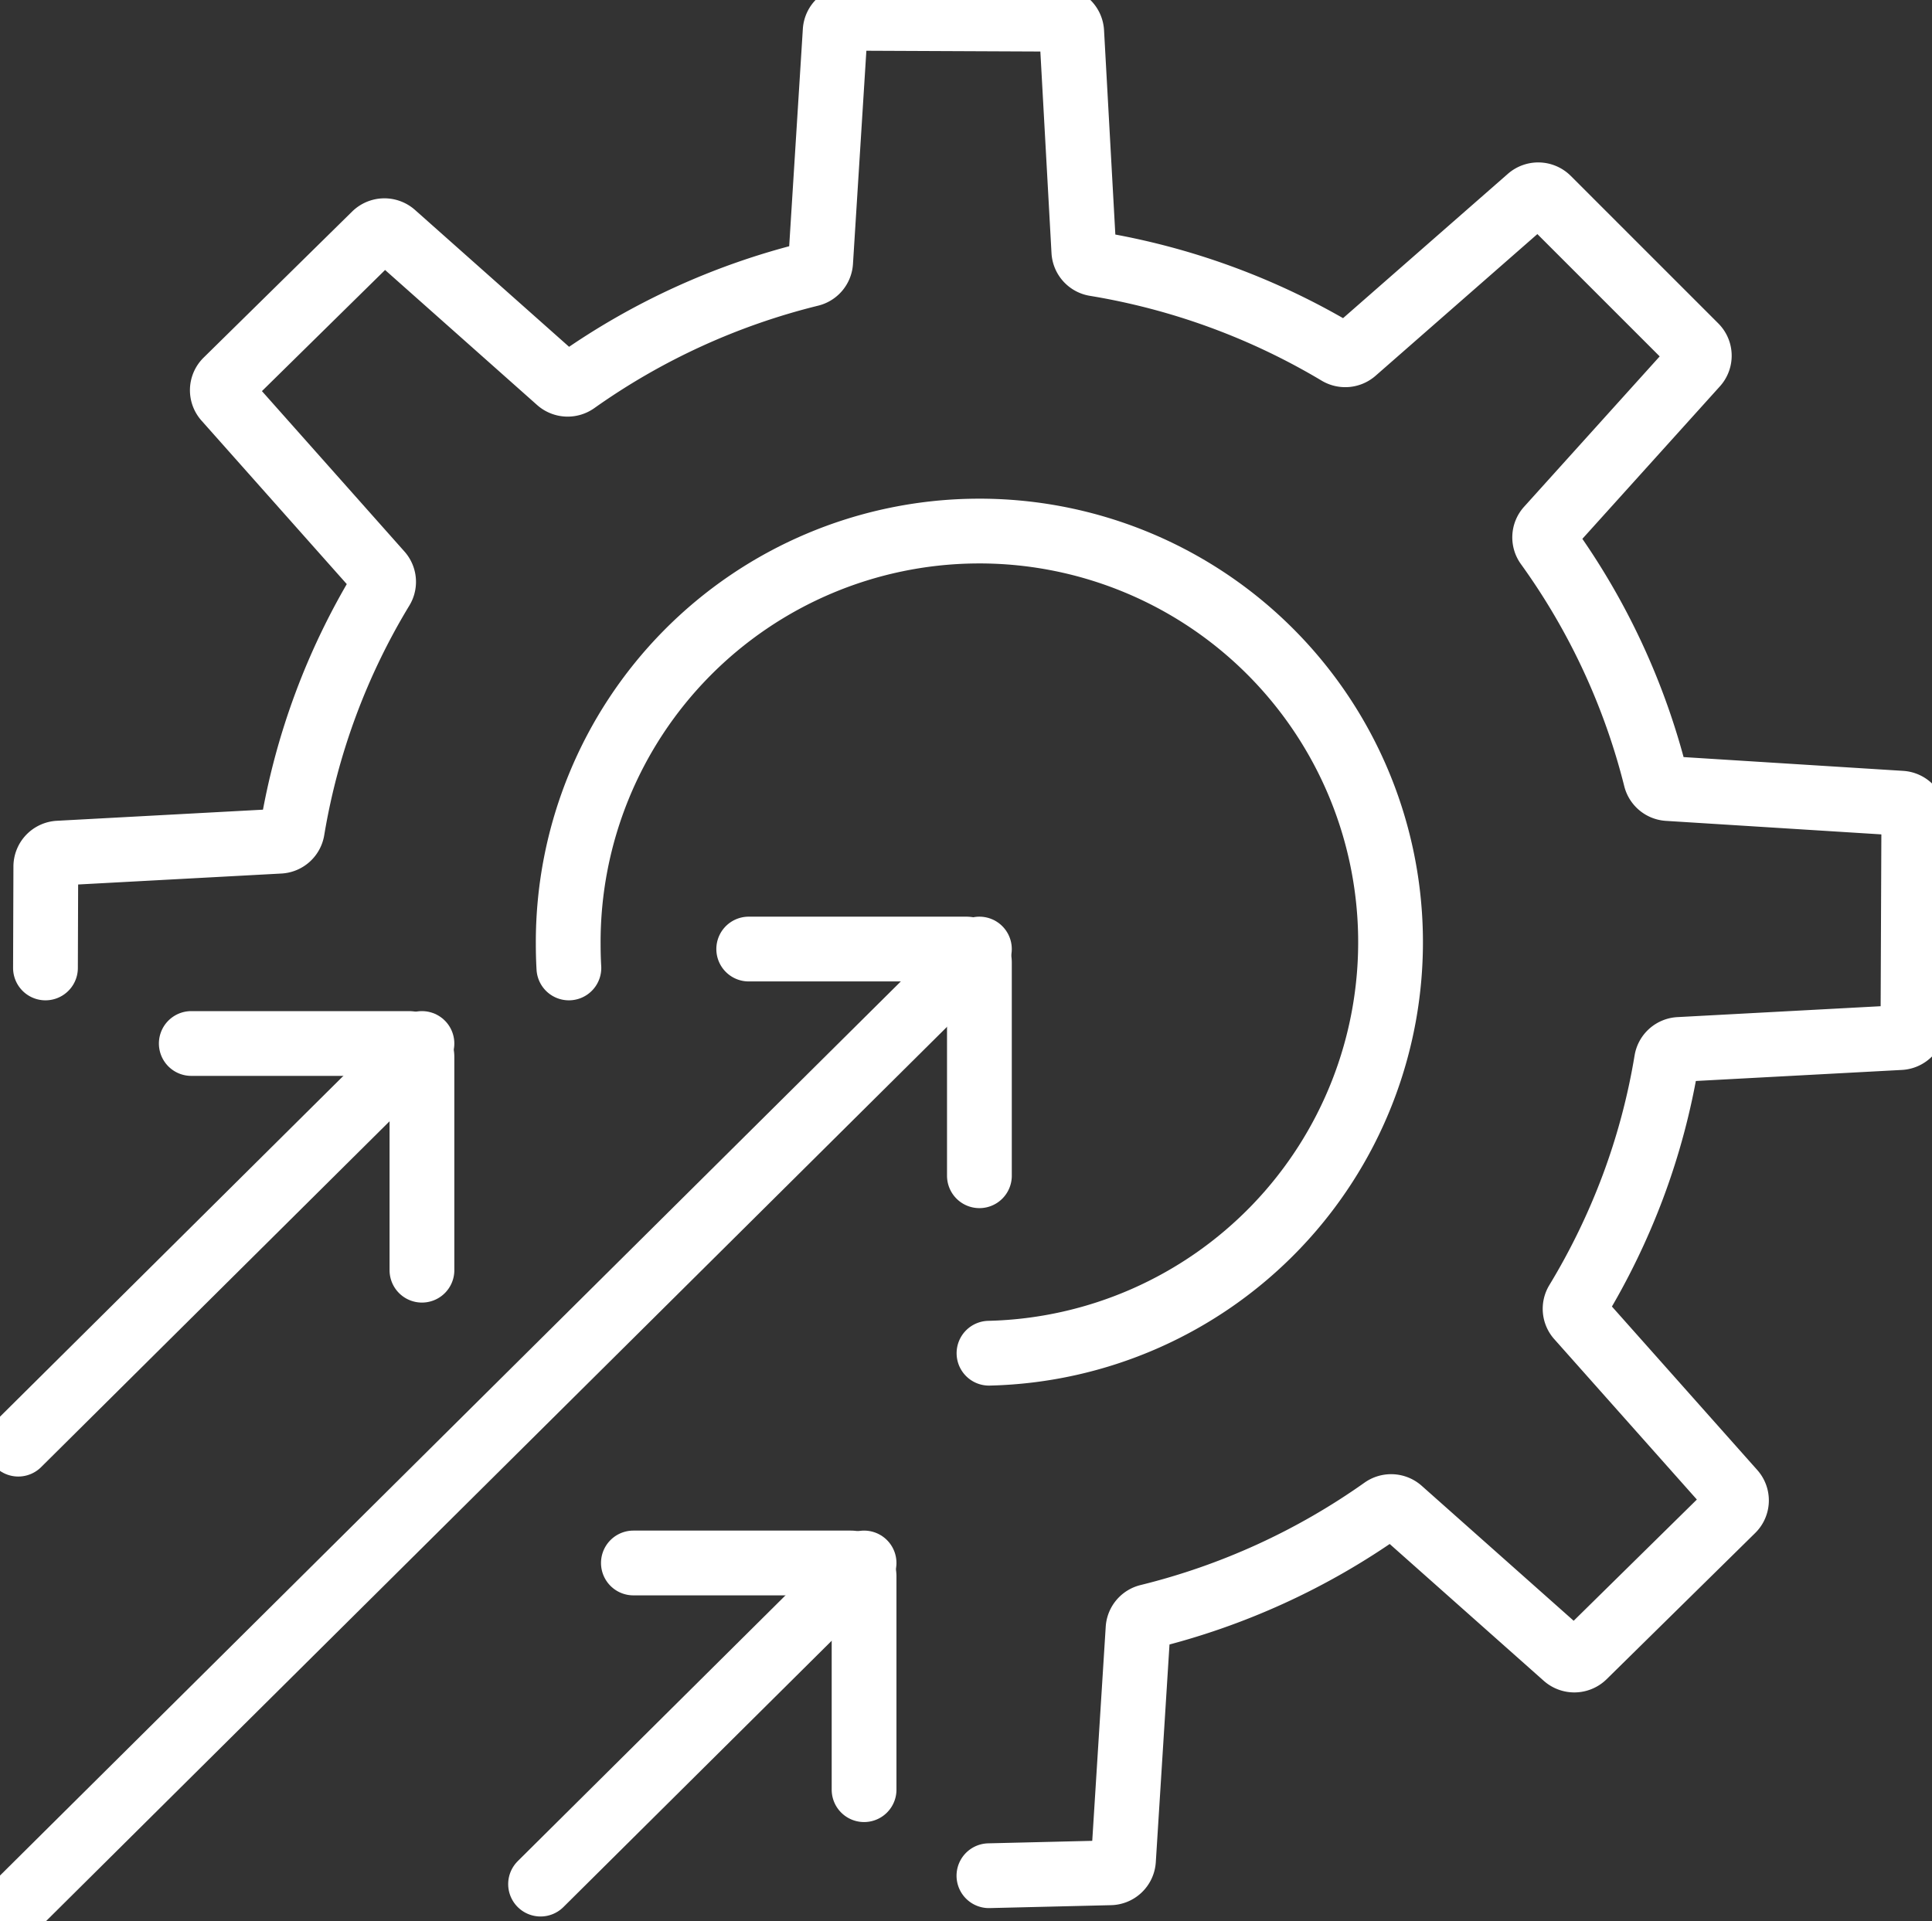
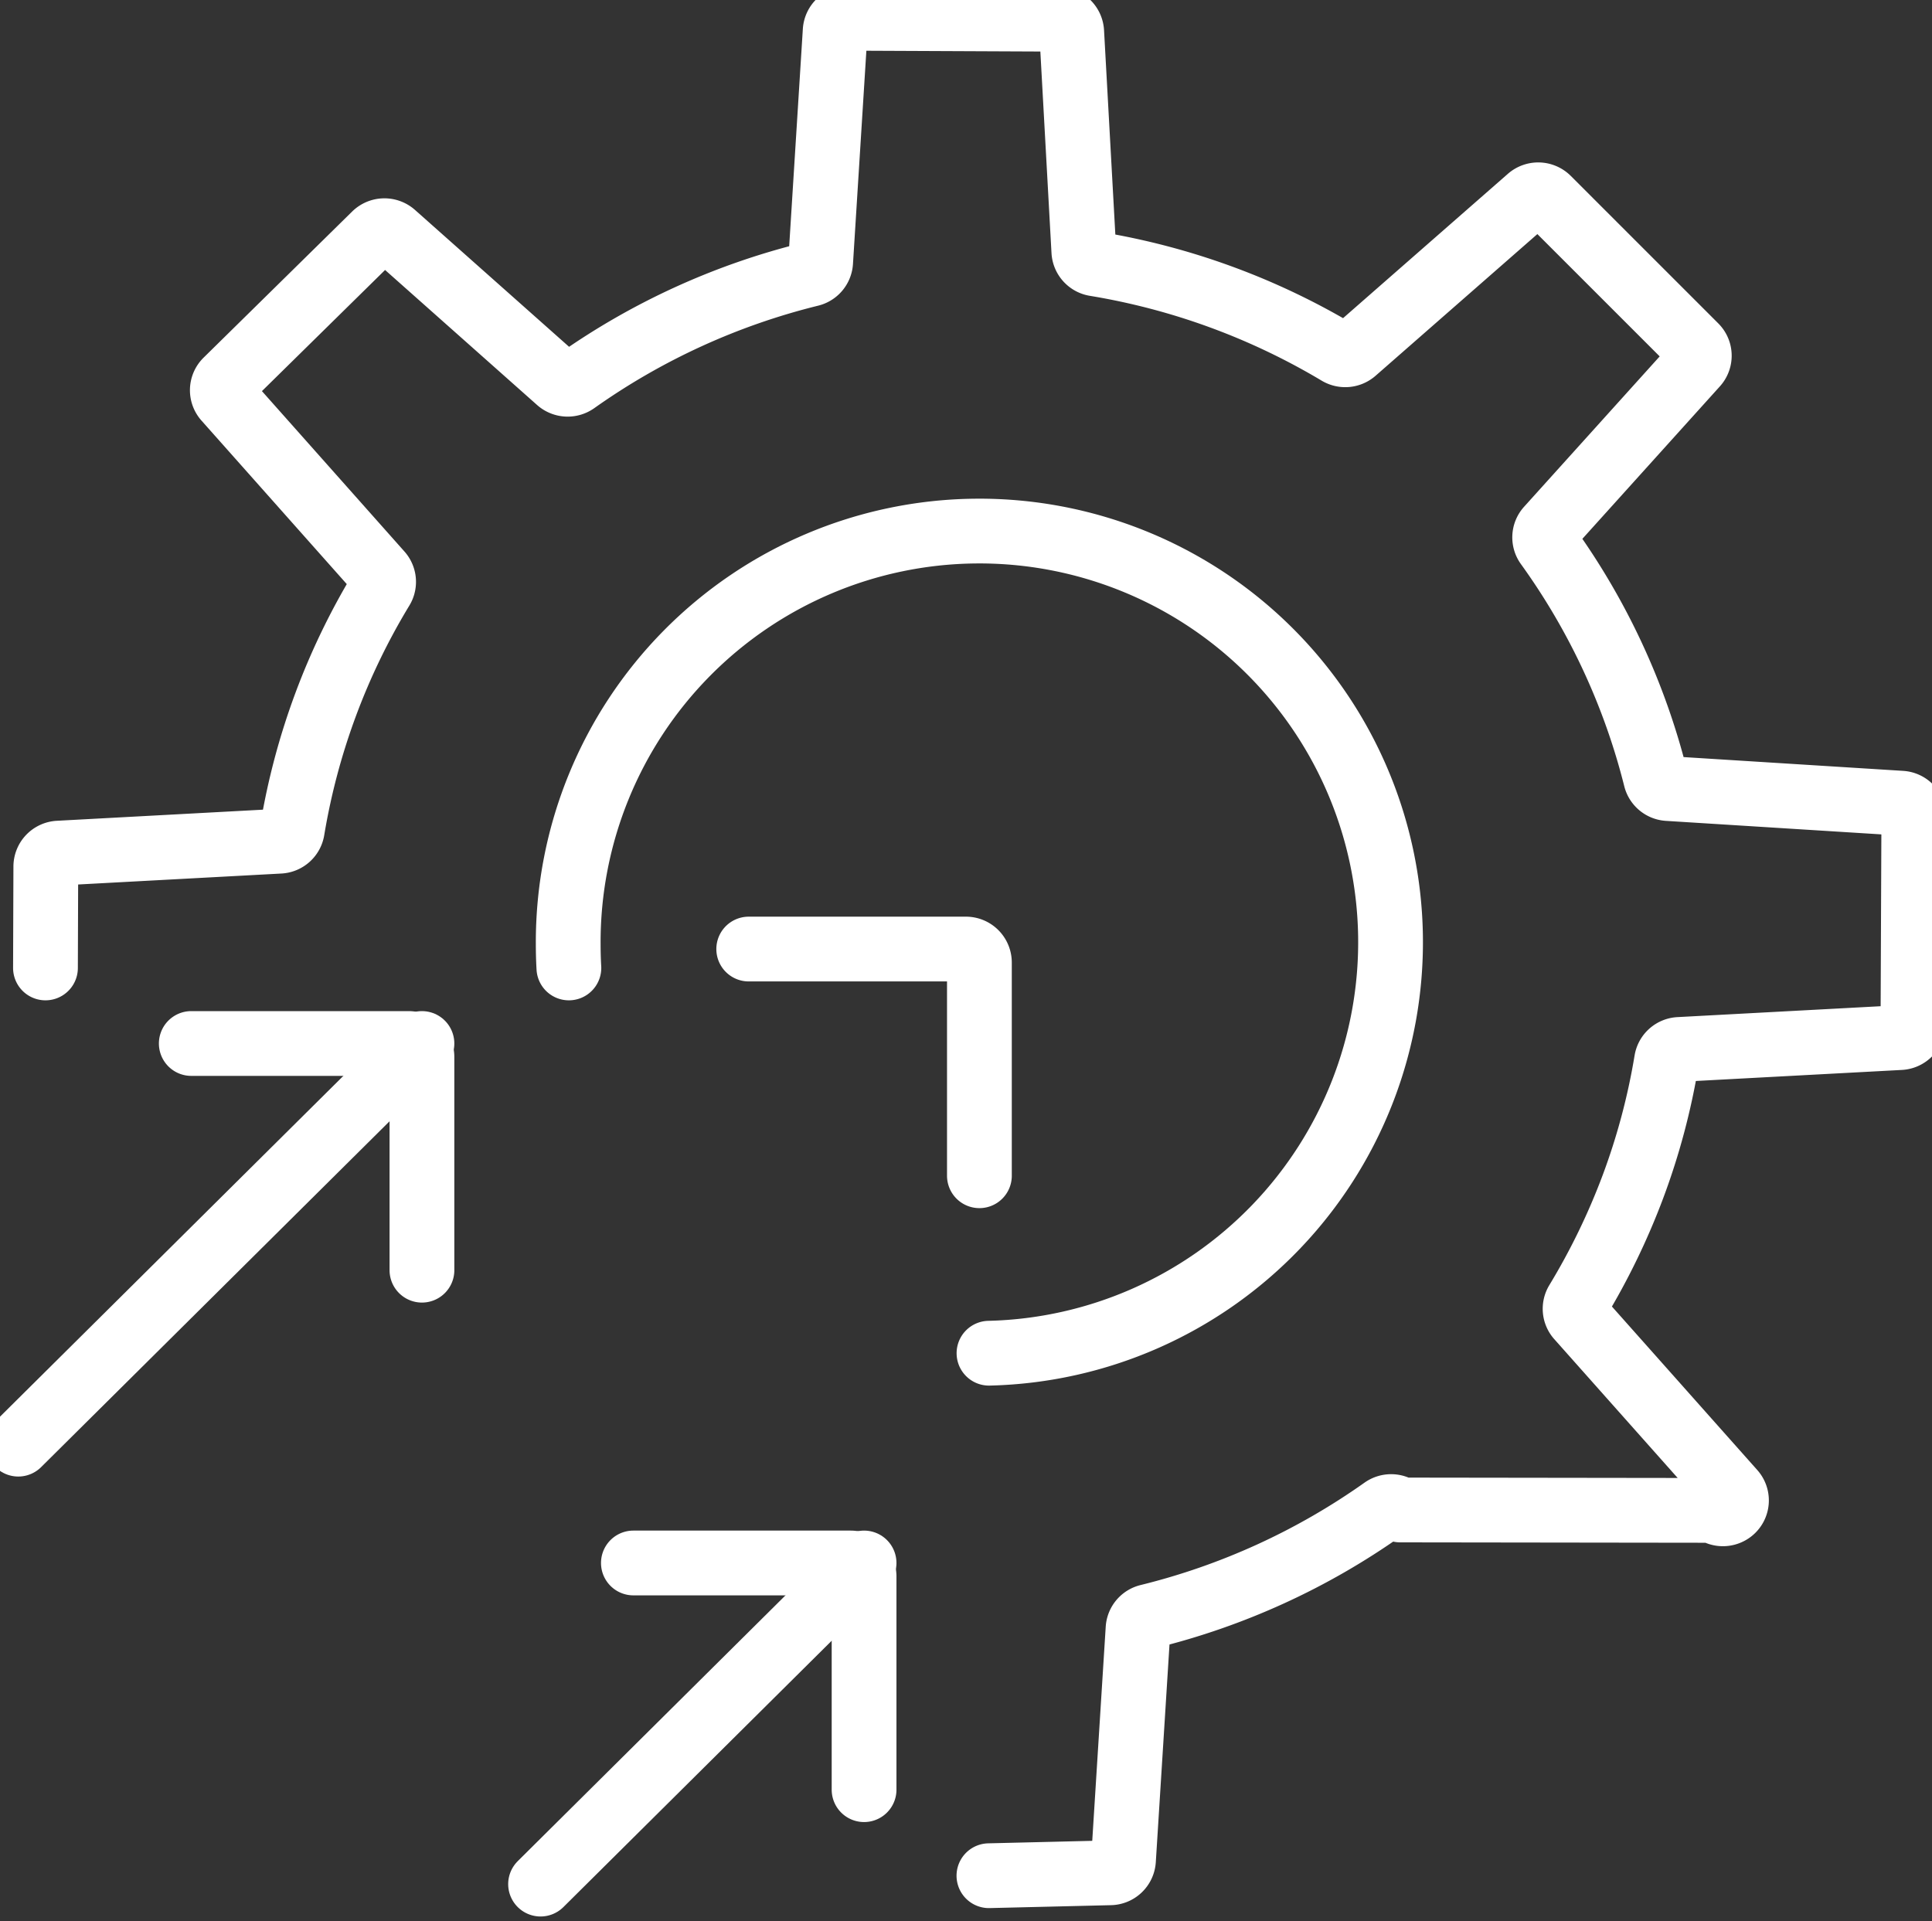
<svg xmlns="http://www.w3.org/2000/svg" id="Global_Presence_and_Reputation" data-name="Global Presence and Reputation" width="89.488" height="89" viewBox="0 0 89.488 89">
  <rect x="0" y="0" width="89.488" height="89" fill="#333333" stroke="none" />
  <defs>
    <clipPath id="clip-path">
      <rect id="Rectangle_140683" data-name="Rectangle 140683" width="89.488" height="89" fill="none" />
    </clipPath>
  </defs>
  <g id="Group_46265" data-name="Group 46265" clip-path="url(#clip-path)">
    <path id="Path_66182" data-name="Path 66182" d="M124.382,137.58c-.022-.376-.031-.753-.031-1.133a19.045,19.045,0,1,1,19.49,18.98" transform="translate(-98.032 -92.742)" fill="none" stroke="#fff" stroke-linecap="round" stroke-linejoin="round" stroke-width="3" />
-     <path id="Path_66183" data-name="Path 66183" d="M9.952,47.991l.016-4.7a.625.625,0,0,1,.595-.619L20.8,42.12a.625.625,0,0,0,.584-.523,31.49,31.49,0,0,1,4.14-11.17.615.615,0,0,0-.065-.729L18.3,21.64a.617.617,0,0,1,.029-.851L25.21,14.02A.634.634,0,0,1,26.073,14l7.648,6.794a.633.633,0,0,0,.787.04A32.068,32.068,0,0,1,45.38,15.857a.623.623,0,0,0,.477-.562l.673-10.712A.626.626,0,0,1,47.161,4l9.7.043a.626.626,0,0,1,.625.588L58.048,14.8a.623.623,0,0,0,.527.577,32.122,32.122,0,0,1,11.255,4.12.632.632,0,0,0,.741-.064l8.107-7.1a.634.634,0,0,1,.864.029l6.832,6.832a.617.617,0,0,1,.022.851l-6.844,7.589a.615.615,0,0,0-.04.775,31.612,31.612,0,0,1,5.023,10.8.625.625,0,0,0,.568.472l10.8.678a.625.625,0,0,1,.589.623L96.452,50.6a.625.625,0,0,1-.595.618l-10.235.549a.625.625,0,0,0-.584.523,31.193,31.193,0,0,1-1.552,5.822,31.885,31.885,0,0,1-2.593,5.348.614.614,0,0,0,.065.729l7.163,8.058a.617.617,0,0,1-.029.851L81.21,79.871a.634.634,0,0,1-.863.021L72.7,73.1a.633.633,0,0,0-.787-.04,32.089,32.089,0,0,1-10.877,4.974.622.622,0,0,0-.477.562l-.675,10.728a.626.626,0,0,1-.612.583l-5.62.135" transform="translate(-7.846 -3.153)" fill="none" stroke="#fff" stroke-linecap="round" stroke-linejoin="round" stroke-width="3" />
-     <line id="Line_672" data-name="Line 672" y1="44.191" x2="44.518" transform="translate(0.847 43.963)" fill="none" stroke="#fff" stroke-linecap="round" stroke-linejoin="round" stroke-width="3" />
+     <path id="Path_66183" data-name="Path 66183" d="M9.952,47.991l.016-4.7a.625.625,0,0,1,.595-.619L20.8,42.12a.625.625,0,0,0,.584-.523,31.49,31.49,0,0,1,4.14-11.17.615.615,0,0,0-.065-.729L18.3,21.64a.617.617,0,0,1,.029-.851L25.21,14.02A.634.634,0,0,1,26.073,14l7.648,6.794a.633.633,0,0,0,.787.04A32.068,32.068,0,0,1,45.38,15.857a.623.623,0,0,0,.477-.562l.673-10.712A.626.626,0,0,1,47.161,4l9.7.043a.626.626,0,0,1,.625.588L58.048,14.8a.623.623,0,0,0,.527.577,32.122,32.122,0,0,1,11.255,4.12.632.632,0,0,0,.741-.064l8.107-7.1a.634.634,0,0,1,.864.029l6.832,6.832a.617.617,0,0,1,.022.851l-6.844,7.589a.615.615,0,0,0-.04.775,31.612,31.612,0,0,1,5.023,10.8.625.625,0,0,0,.568.472l10.8.678a.625.625,0,0,1,.589.623L96.452,50.6a.625.625,0,0,1-.595.618l-10.235.549a.625.625,0,0,0-.584.523,31.193,31.193,0,0,1-1.552,5.822,31.885,31.885,0,0,1-2.593,5.348.614.614,0,0,0,.065.729l7.163,8.058a.617.617,0,0,1-.029.851a.634.634,0,0,1-.863.021L72.7,73.1a.633.633,0,0,0-.787-.04,32.089,32.089,0,0,1-10.877,4.974.622.622,0,0,0-.477.562l-.675,10.728a.626.626,0,0,1-.612.583l-5.62.135" transform="translate(-7.846 -3.153)" fill="none" stroke="#fff" stroke-linecap="round" stroke-linejoin="round" stroke-width="3" />
    <path id="Path_66184" data-name="Path 66184" d="M163.851,207.71h10.056a.625.625,0,0,1,.629.622v9.879" transform="translate(-129.171 -163.747)" fill="none" stroke="#fff" stroke-linecap="round" stroke-linejoin="round" stroke-width="3" />
    <line id="Line_673" data-name="Line 673" x1="18.697" y2="18.56" transform="translate(0.847 48.338)" fill="none" stroke="#fff" stroke-linecap="round" stroke-linejoin="round" stroke-width="3" />
    <path id="Path_66185" data-name="Path 66185" d="M41.86,228.382H51.915a.625.625,0,0,1,.629.622v9.879" transform="translate(-33 -180.044)" fill="none" stroke="#fff" stroke-linecap="round" stroke-linejoin="round" stroke-width="3" />
    <line id="Line_674" data-name="Line 674" x1="14.985" y2="14.876" transform="translate(25.038 72.402)" fill="none" stroke="#fff" stroke-linecap="round" stroke-linejoin="round" stroke-width="3" />
    <path id="Path_66186" data-name="Path 66186" d="M138.612,342.077h10.056a.625.625,0,0,1,.629.622v9.879" transform="translate(-109.274 -269.675)" fill="none" stroke="#fff" stroke-linecap="round" stroke-linejoin="round" stroke-width="3" />
  </g>
</svg>